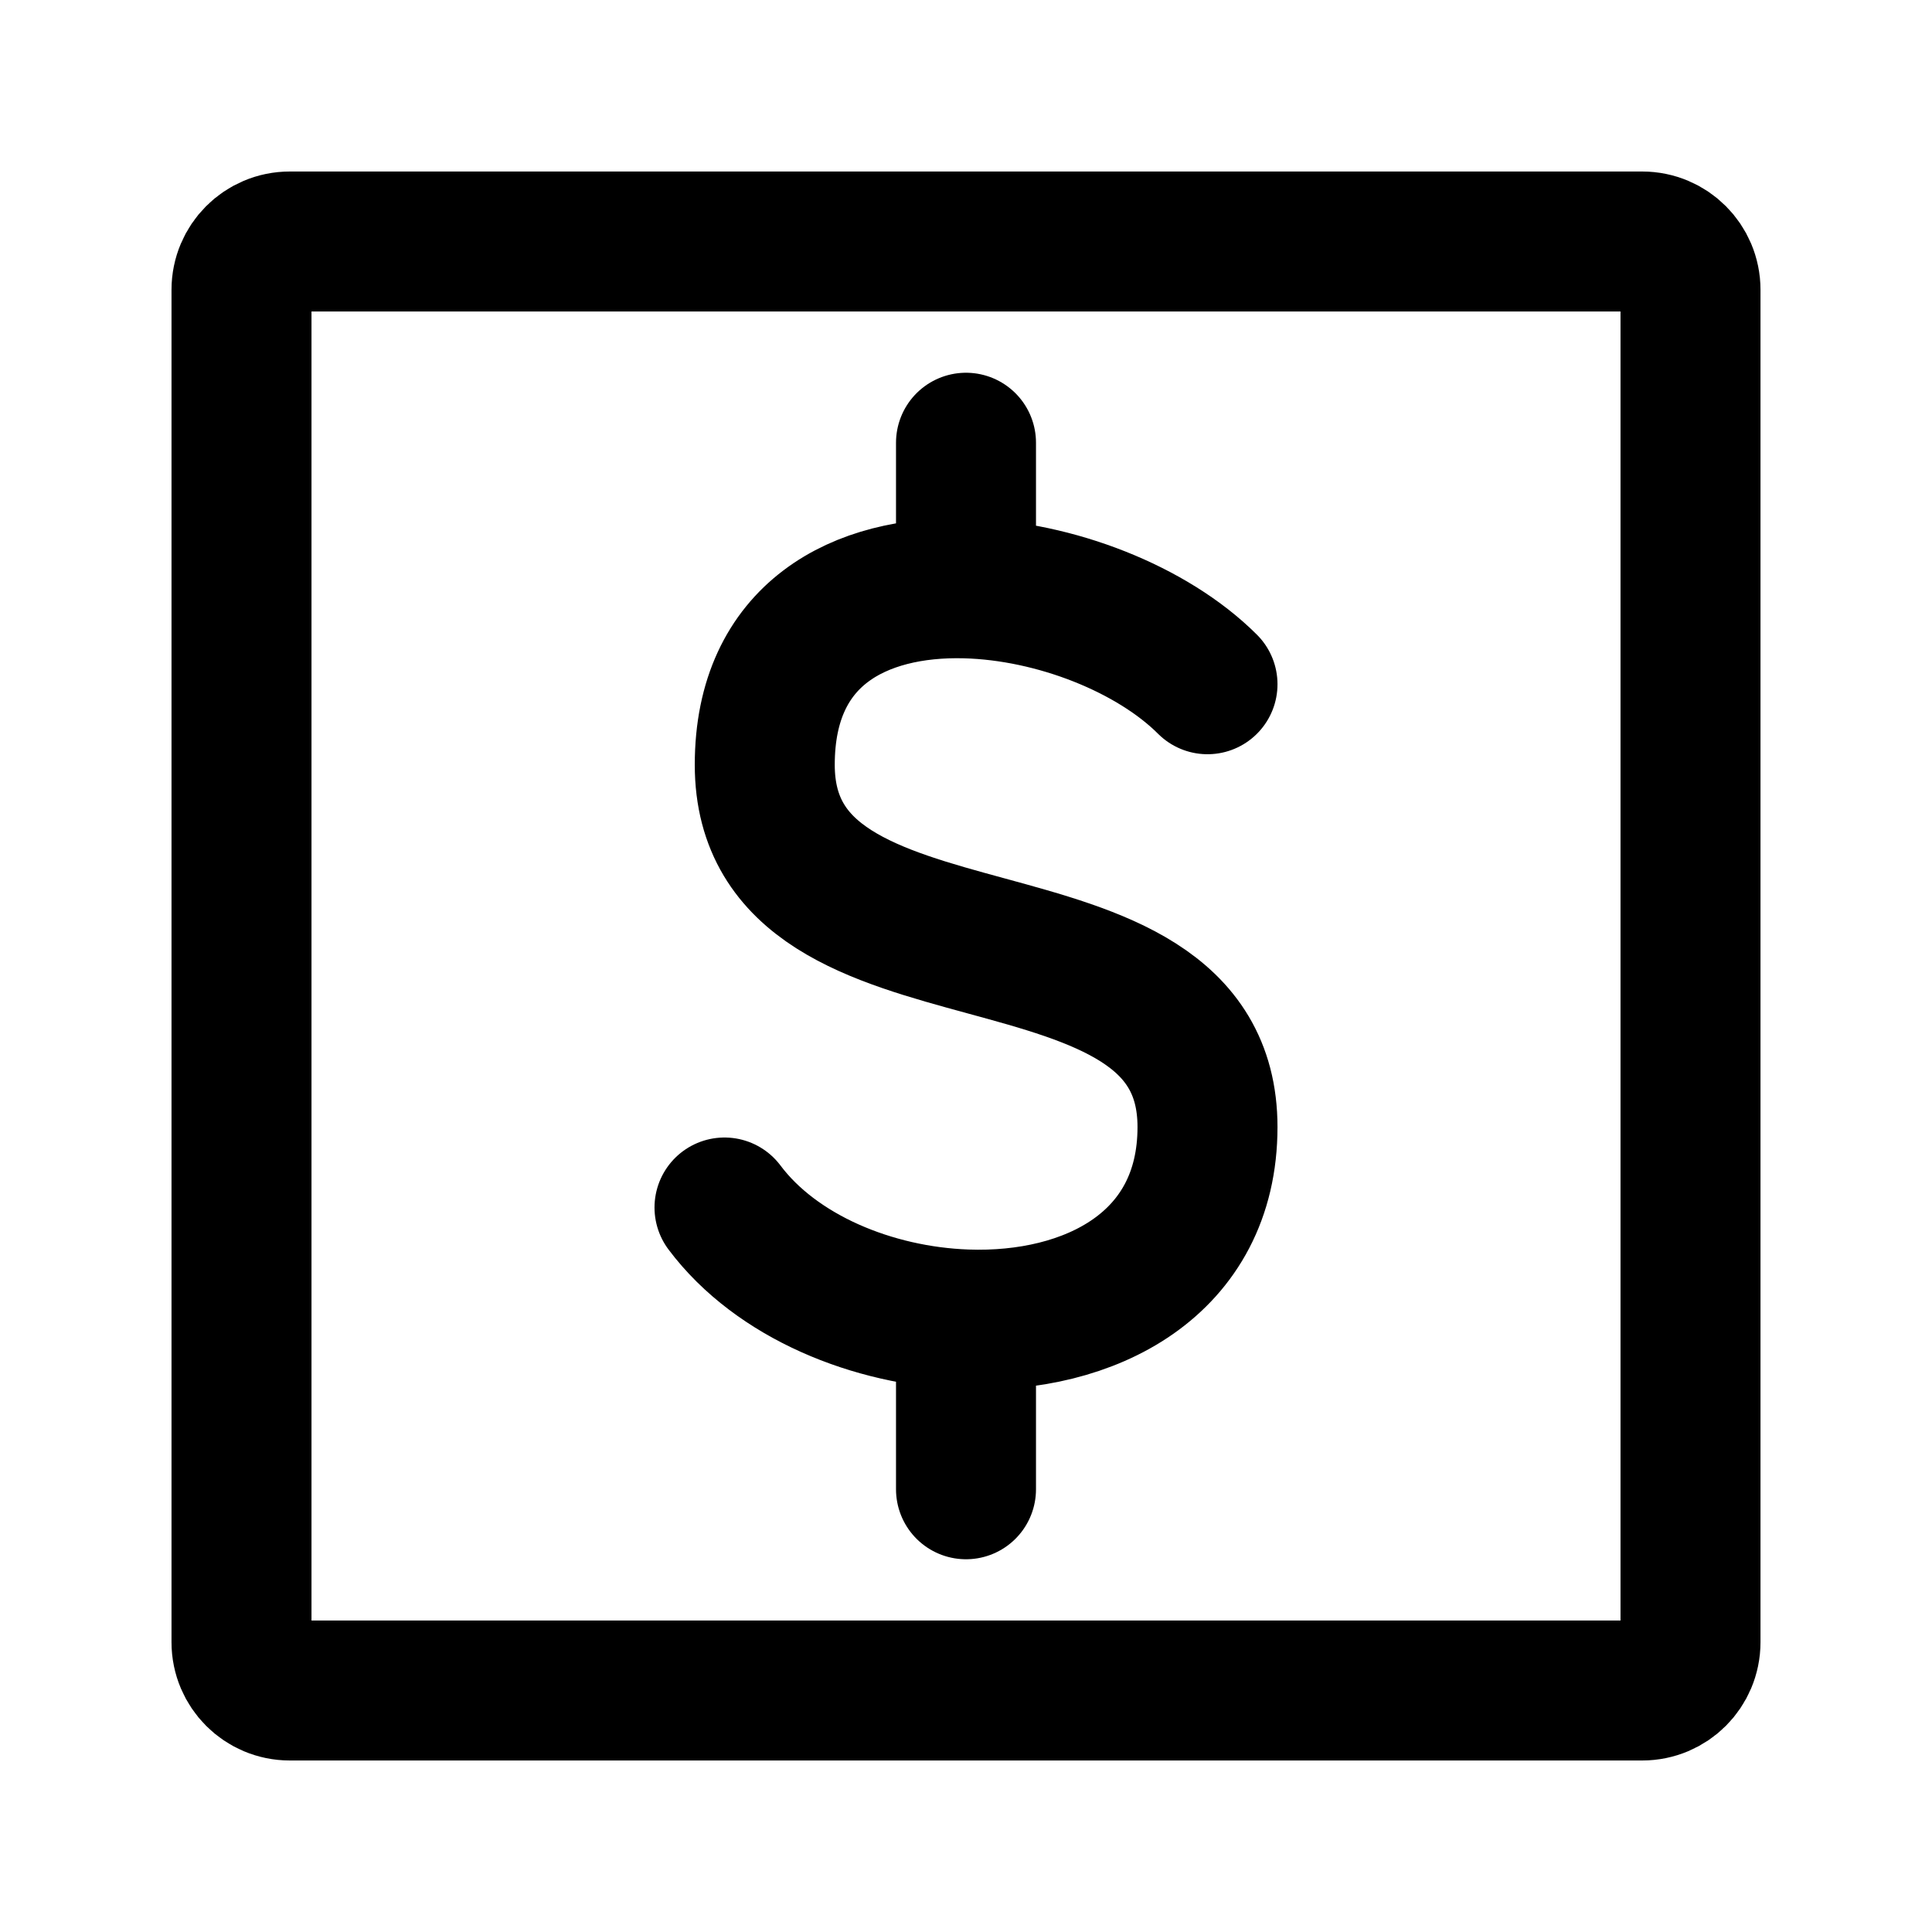
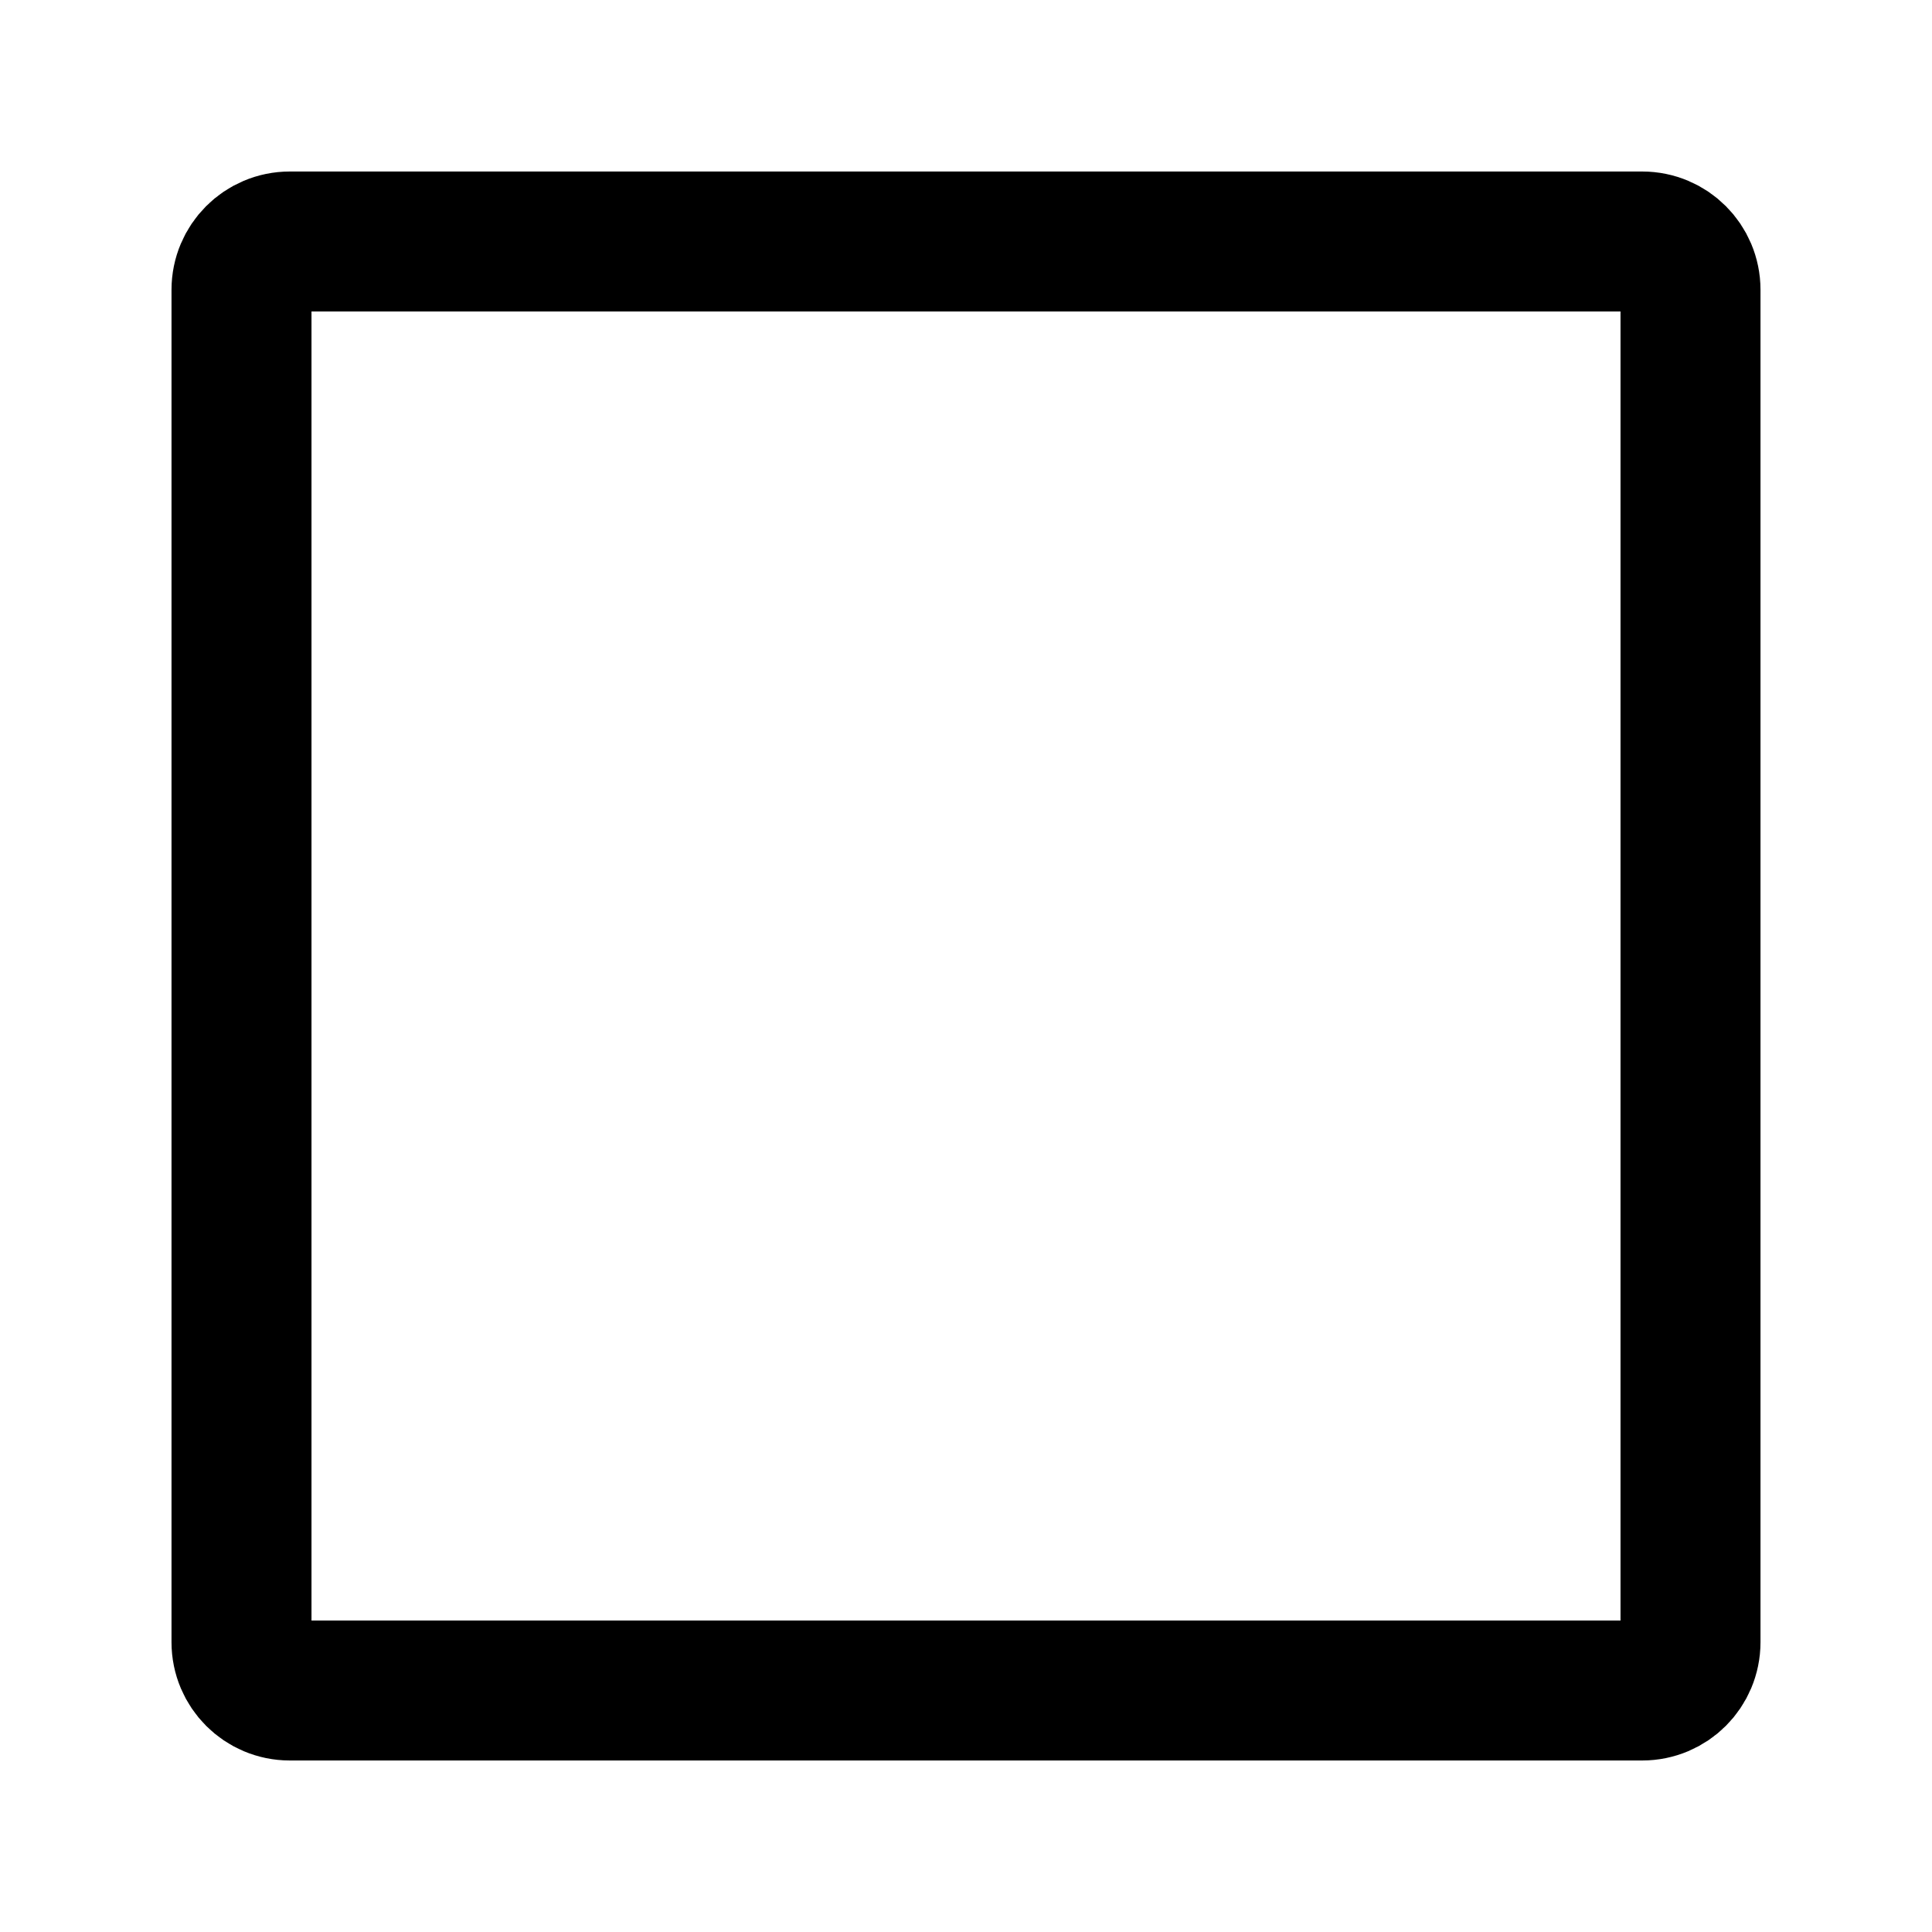
<svg xmlns="http://www.w3.org/2000/svg" width="44" height="44" viewBox="0 0 44 44" fill="none">
-   <path d="M5.5 37.4V6.6C5.5 5.992 5.992 5.5 6.6 5.5H37.4C38.008 5.5 38.5 5.992 38.5 6.6V37.4C38.5 38.008 38.008 38.5 37.4 38.5H6.6C5.992 38.5 5.5 38.008 5.5 37.4Z" stroke="black" stroke-width="3.188" />
-   <path d="M27.5 15.583C26.244 14.328 24.033 13.454 22 13.399M22 13.399C19.582 13.334 17.417 14.428 17.417 17.417C17.417 22.917 27.5 20.167 27.5 25.667C27.5 28.803 24.816 30.151 22 30.05M22 13.399V10.083M16.5 27.5C17.681 29.075 19.878 29.974 22 30.05M22 30.05V33.917" stroke="black" stroke-width="3.188" stroke-linecap="round" stroke-linejoin="round" />
+   <path d="M5.5 37.4V6.6C5.5 5.992 5.992 5.5 6.6 5.5H37.4C38.008 5.5 38.5 5.992 38.5 6.6V37.4C38.5 38.008 38.008 38.5 37.4 38.5H6.6C5.992 38.5 5.5 38.008 5.5 37.4" stroke="black" stroke-width="3.188" />
</svg>